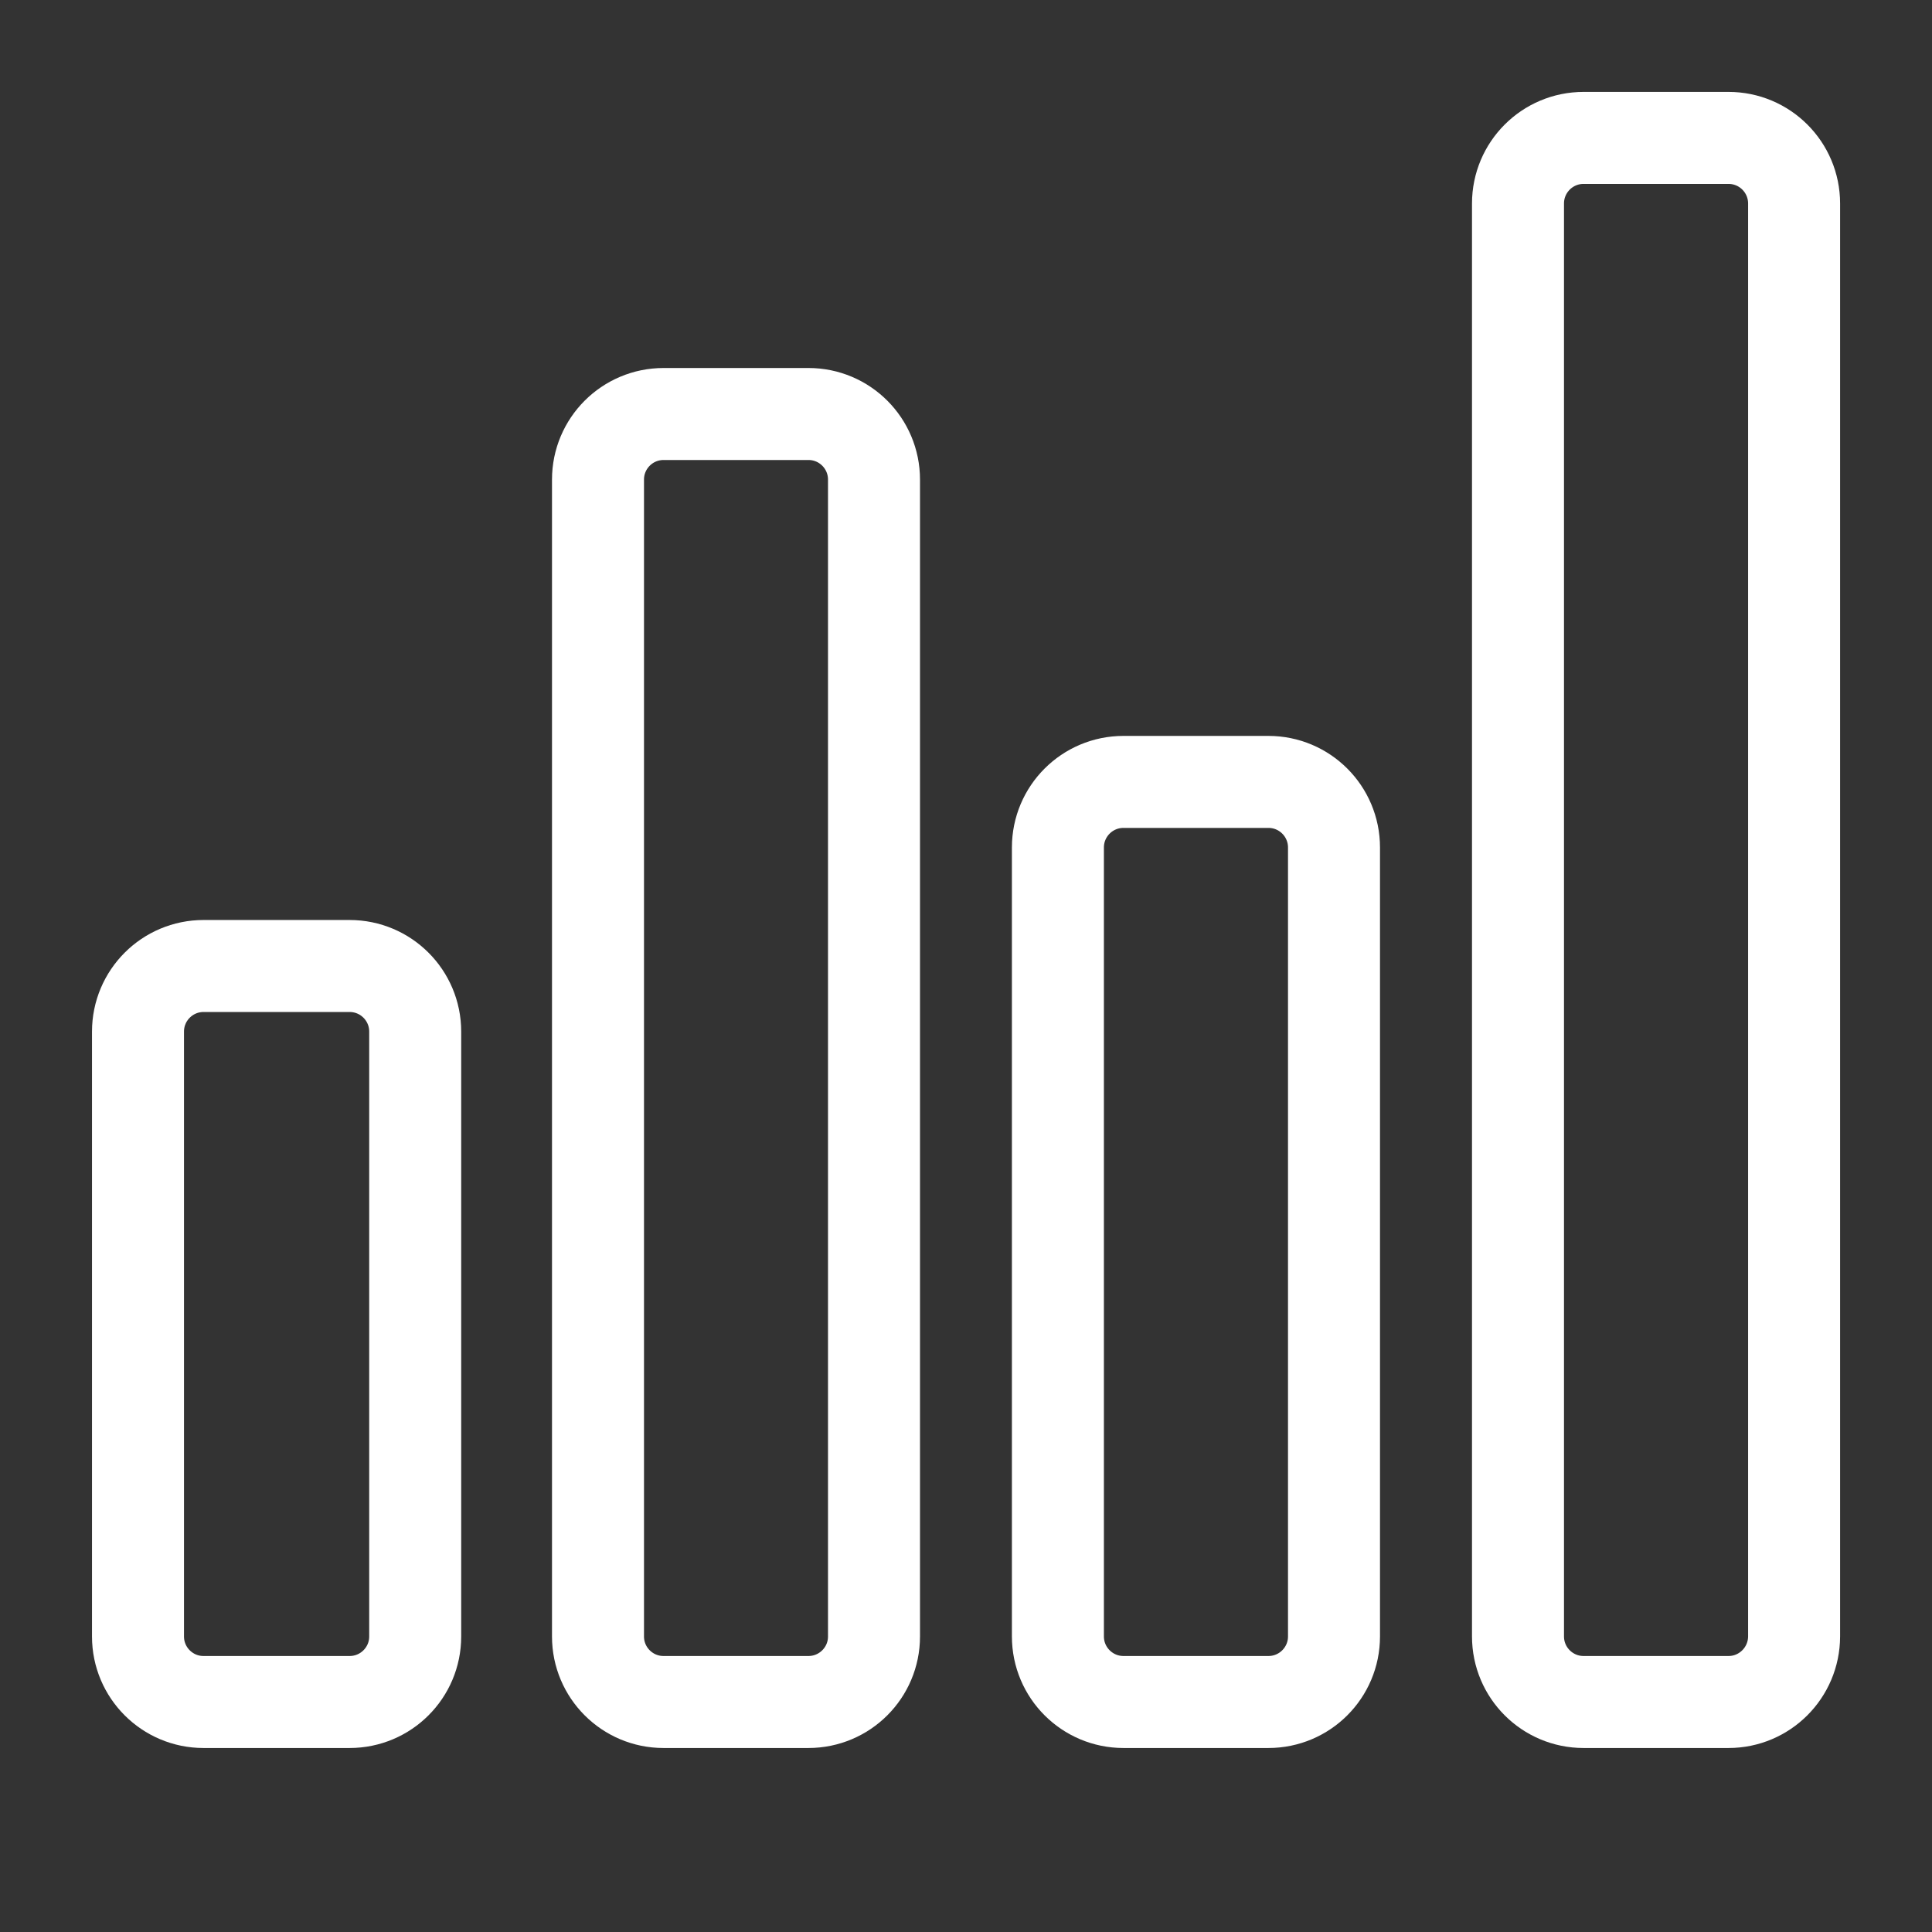
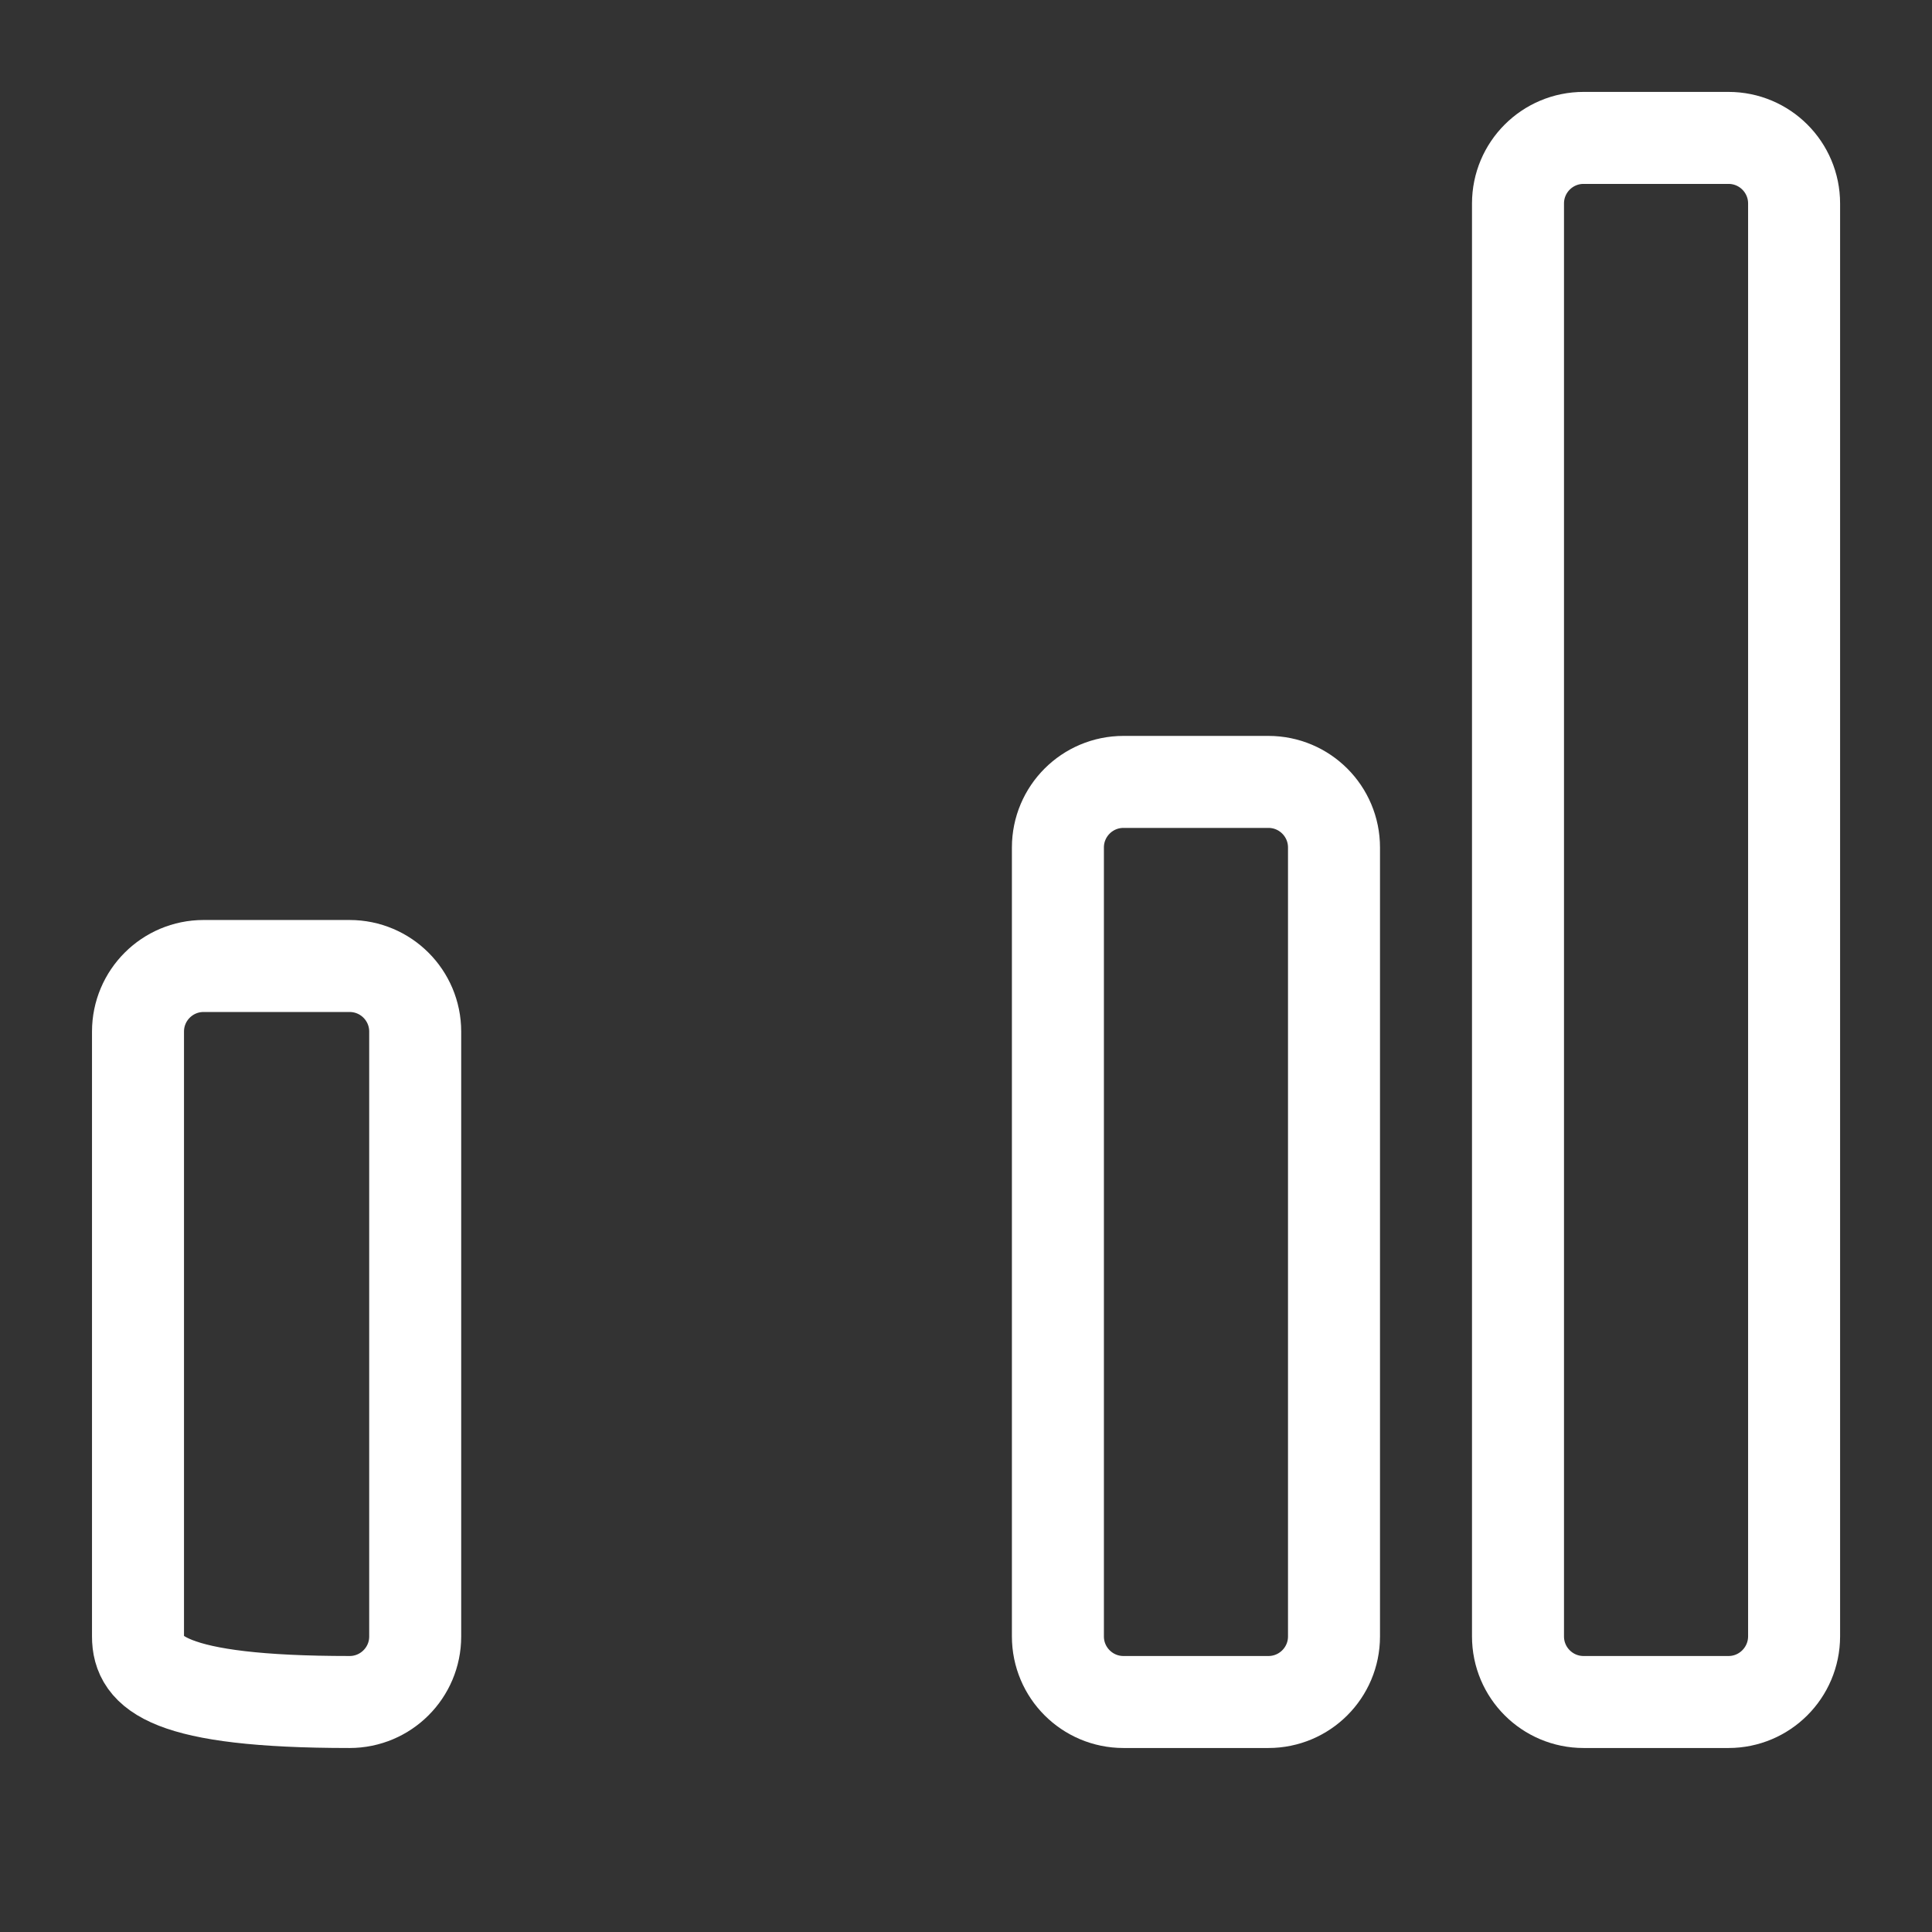
<svg xmlns="http://www.w3.org/2000/svg" version="1.1" id="Layer_1" x="0px" y="0px" width="21px" height="21px" viewBox="0 0 21 21" enable-background="new 0 0 21 21" xml:space="preserve">
  <rect x="0" y="0" width="21" height="21" fill="#333333" stroke="none" />
  <g id="icon">
-     <path d="M3.8,18.5H2.212C1.819,18.5,1.5,18.181,1.5,17.788v-6.575c0,-0.394,0.319,-0.713,0.713,-0.713H3.8c0.394,0,0.713,0.319,0.713,0.713v6.575C4.513,18.181,4.194,18.5,3.8,18.5z" fill="none" stroke="#FFFFFF" stroke-width="1" stroke-linecap="round" stroke-miterlimit="10" stroke-linejoin="round" />
-     <path d="M8.787,18.5h-1.575C6.819,18.5,6.5,18.181,6.5,17.788V5.213C6.5,4.819,6.819,4.5,7.213,4.5h1.575C9.181,4.5,9.5,4.819,9.5,5.213v12.575C9.5,18.181,9.181,18.5,8.787,18.5z" fill="none" stroke="#FFFFFF" stroke-width="1" stroke-linecap="round" stroke-miterlimit="10" stroke-linejoin="round" />
+     <path d="M3.8,18.5C1.819,18.5,1.5,18.181,1.5,17.788v-6.575c0,-0.394,0.319,-0.713,0.713,-0.713H3.8c0.394,0,0.713,0.319,0.713,0.713v6.575C4.513,18.181,4.194,18.5,3.8,18.5z" fill="none" stroke="#FFFFFF" stroke-width="1" stroke-linecap="round" stroke-miterlimit="10" stroke-linejoin="round" />
    <path d="M13.787,18.5h-1.575c-0.394,0,-0.713,-0.319,-0.713,-0.713v-8.575c0,-0.394,0.319,-0.713,0.713,-0.713h1.575c0.394,0,0.713,0.319,0.713,0.713v8.575C14.5,18.181,14.181,18.5,13.787,18.5z" fill="none" stroke="#FFFFFF" stroke-width="1" stroke-linecap="round" stroke-miterlimit="10" stroke-linejoin="round" />
    <path d="M18.788,18.5h-1.575c-0.394,0,-0.713,-0.319,-0.713,-0.713V2.212c0,-0.394,0.319,-0.713,0.713,-0.713h1.575c0.394,0,0.713,0.319,0.713,0.713v15.575C19.5,18.181,19.181,18.5,18.788,18.5z" fill="none" stroke="#FFFFFF" stroke-width="1" stroke-linecap="round" stroke-miterlimit="10" stroke-linejoin="round" />
  </g>
</svg>